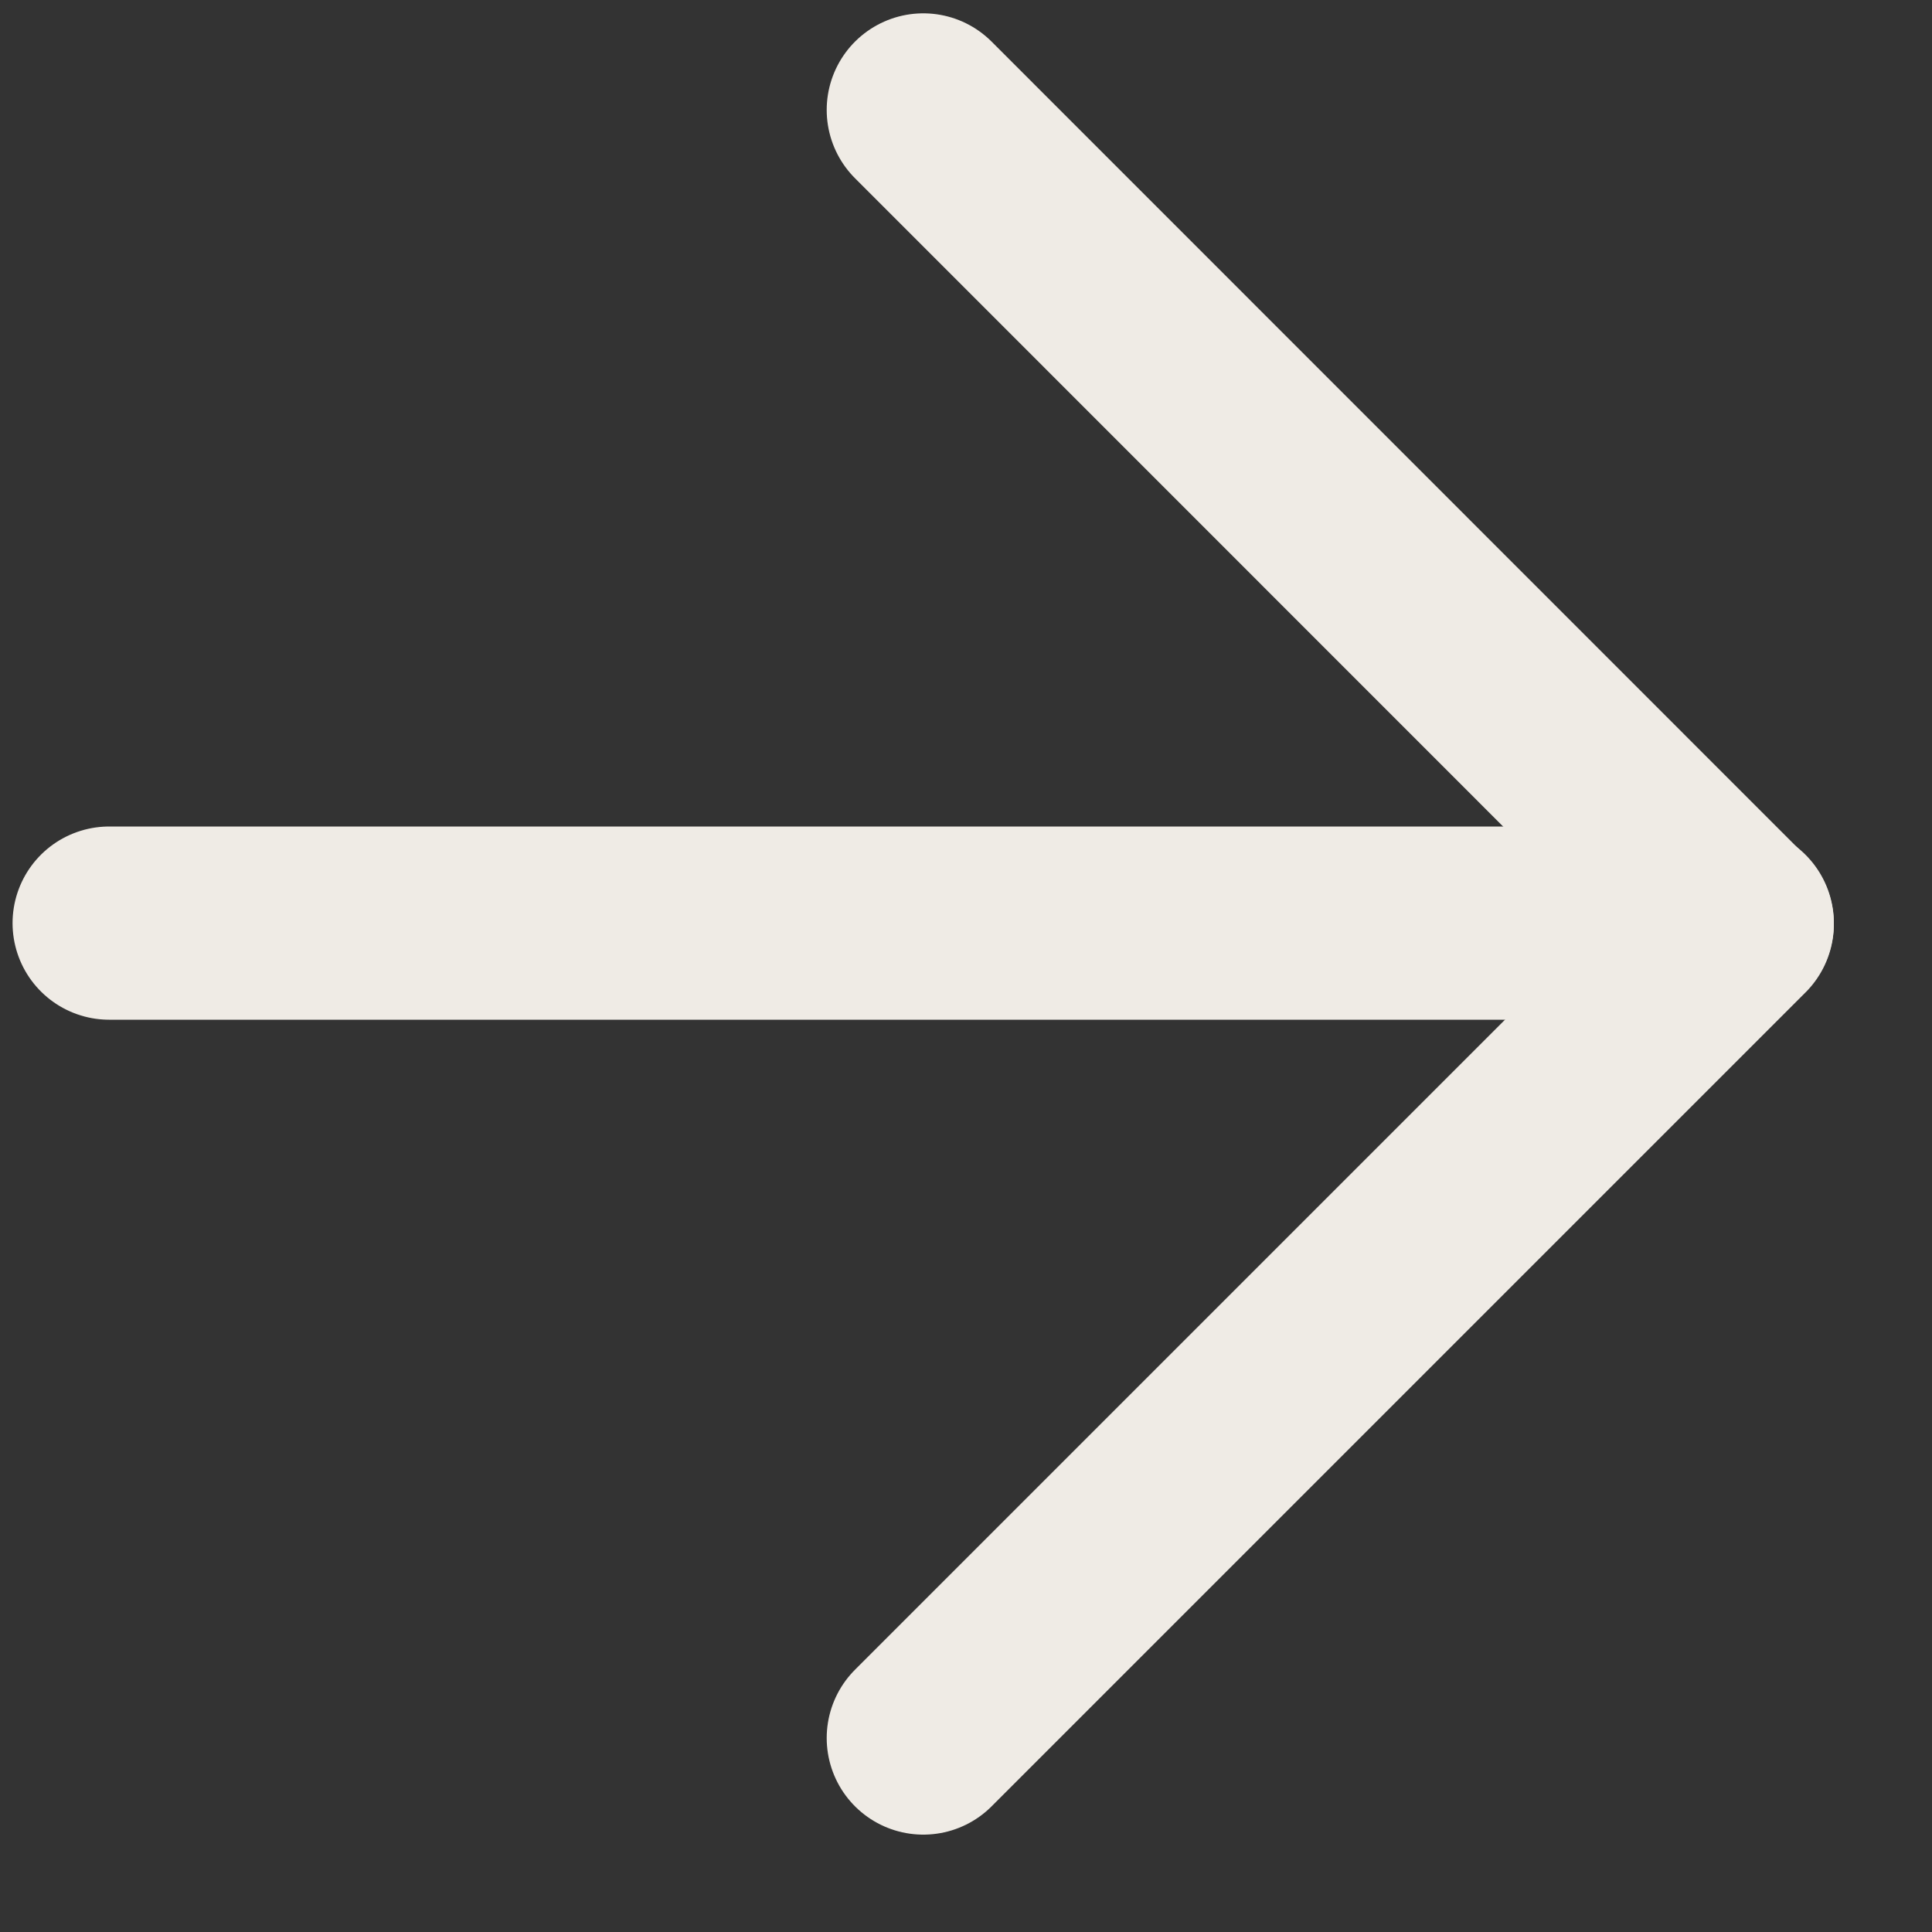
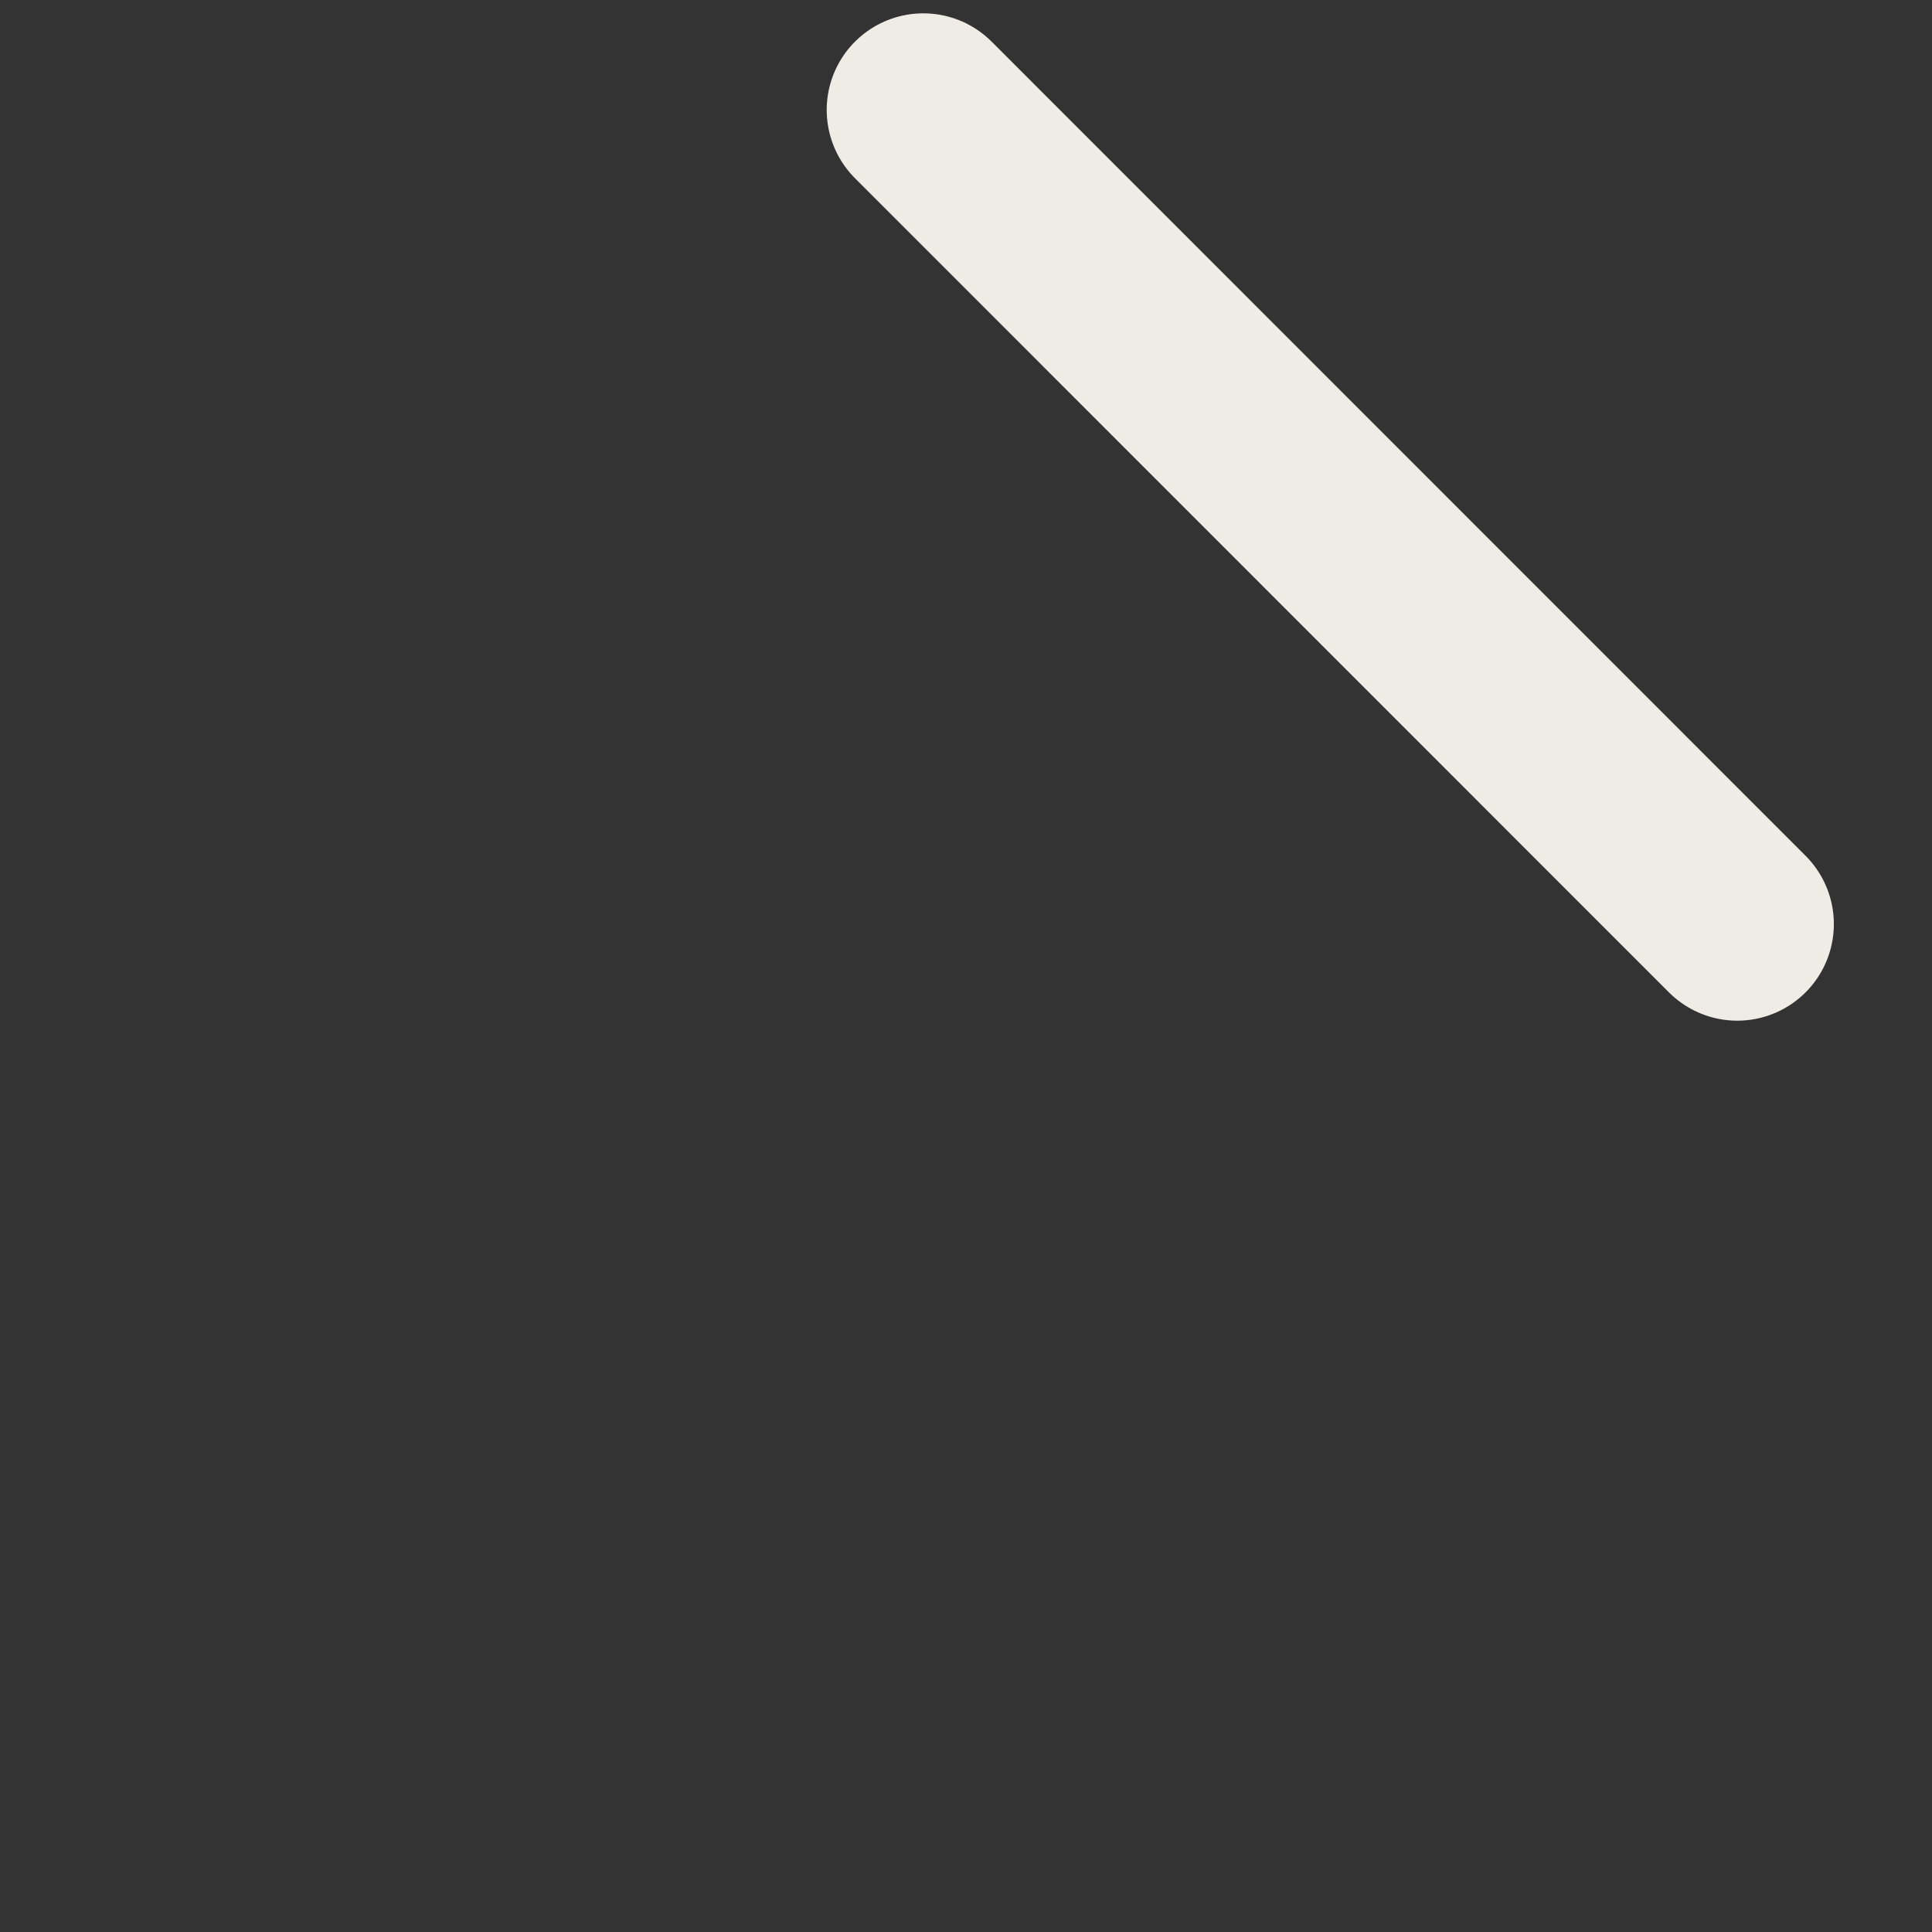
<svg xmlns="http://www.w3.org/2000/svg" width="10" height="10" viewBox="0 0 10 10" fill="none">
  <rect x="0" y="0" width="10" height="10" fill="#333333" stroke="none" />
-   <path d="M0.565 4.778L8.992 4.778" stroke="#EFEBE5" stroke-linecap="round" stroke-linejoin="round" />
-   <path d="M4.779 0.569L8.992 4.783L4.779 8.996" stroke="#EFEBE5" stroke-linecap="round" stroke-linejoin="round" />
+   <path d="M4.779 0.569L8.992 4.783" stroke="#EFEBE5" stroke-linecap="round" stroke-linejoin="round" />
</svg>